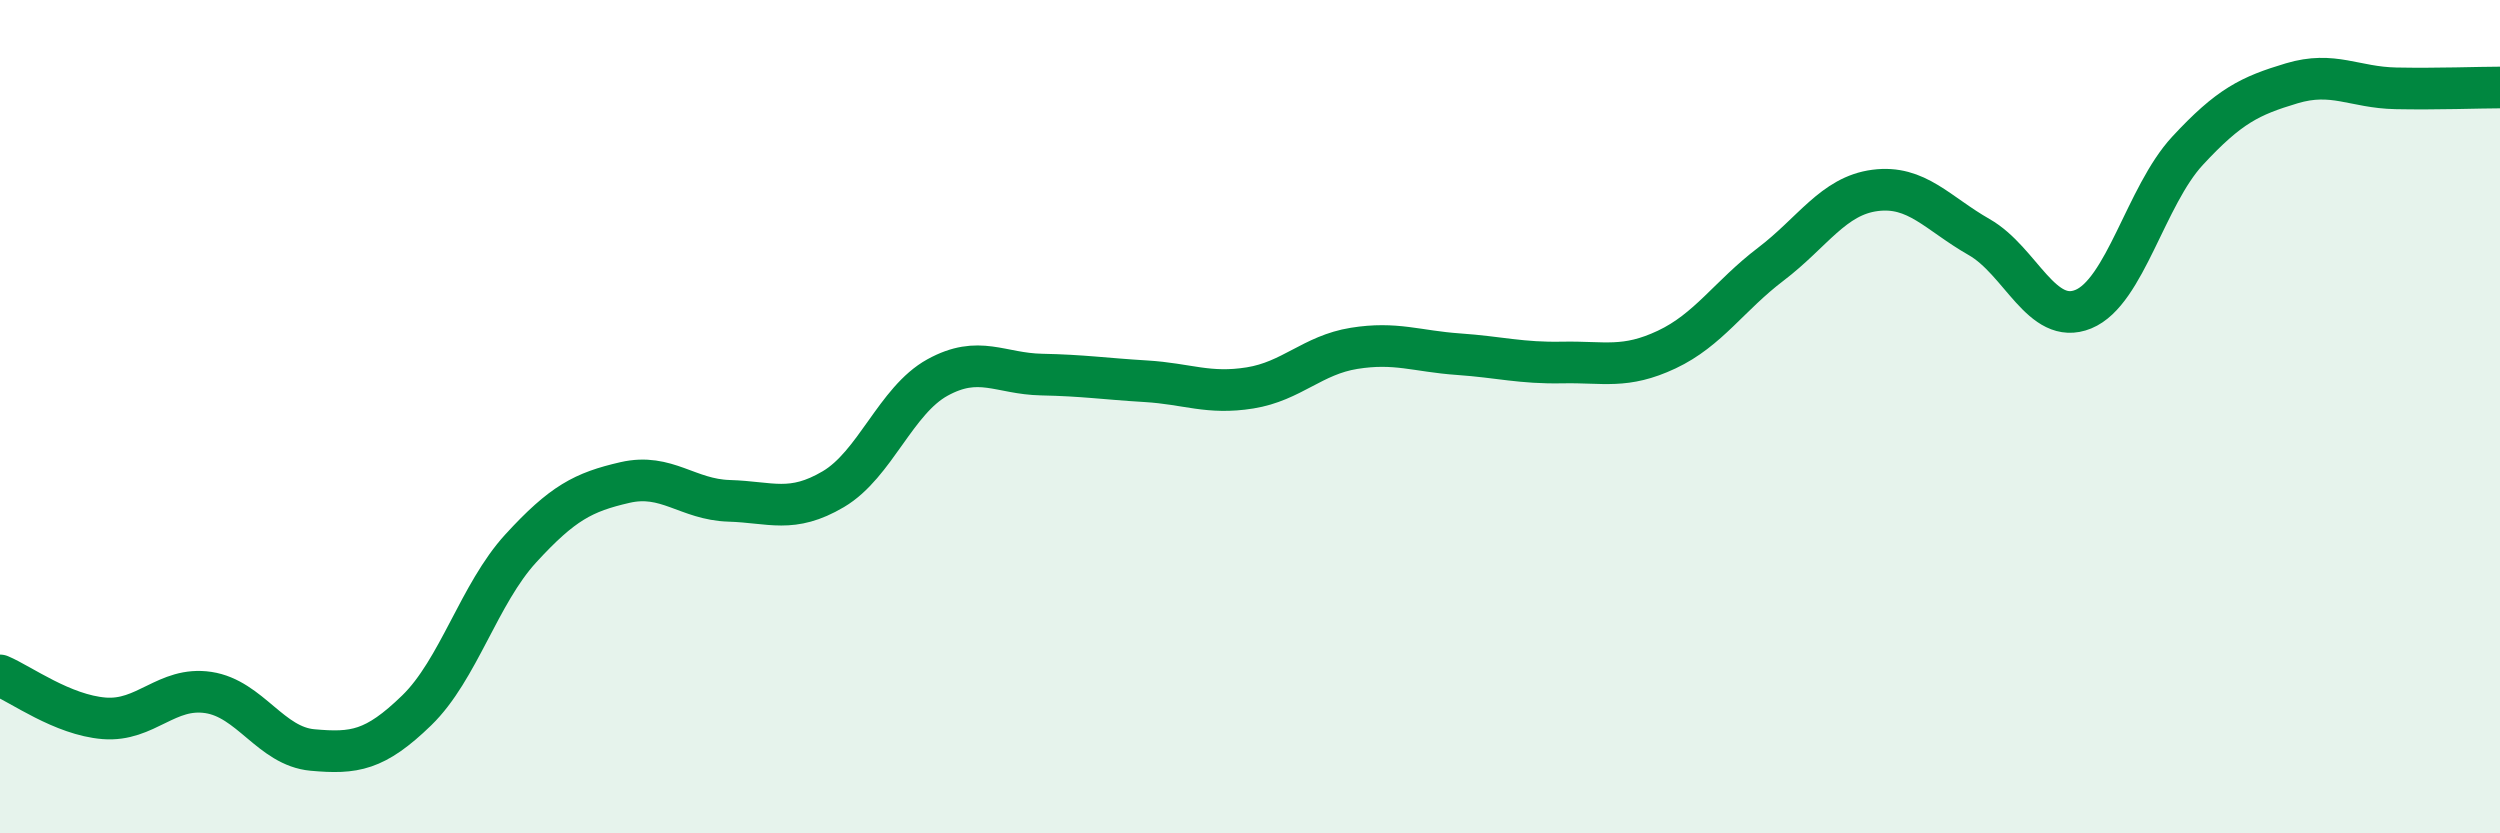
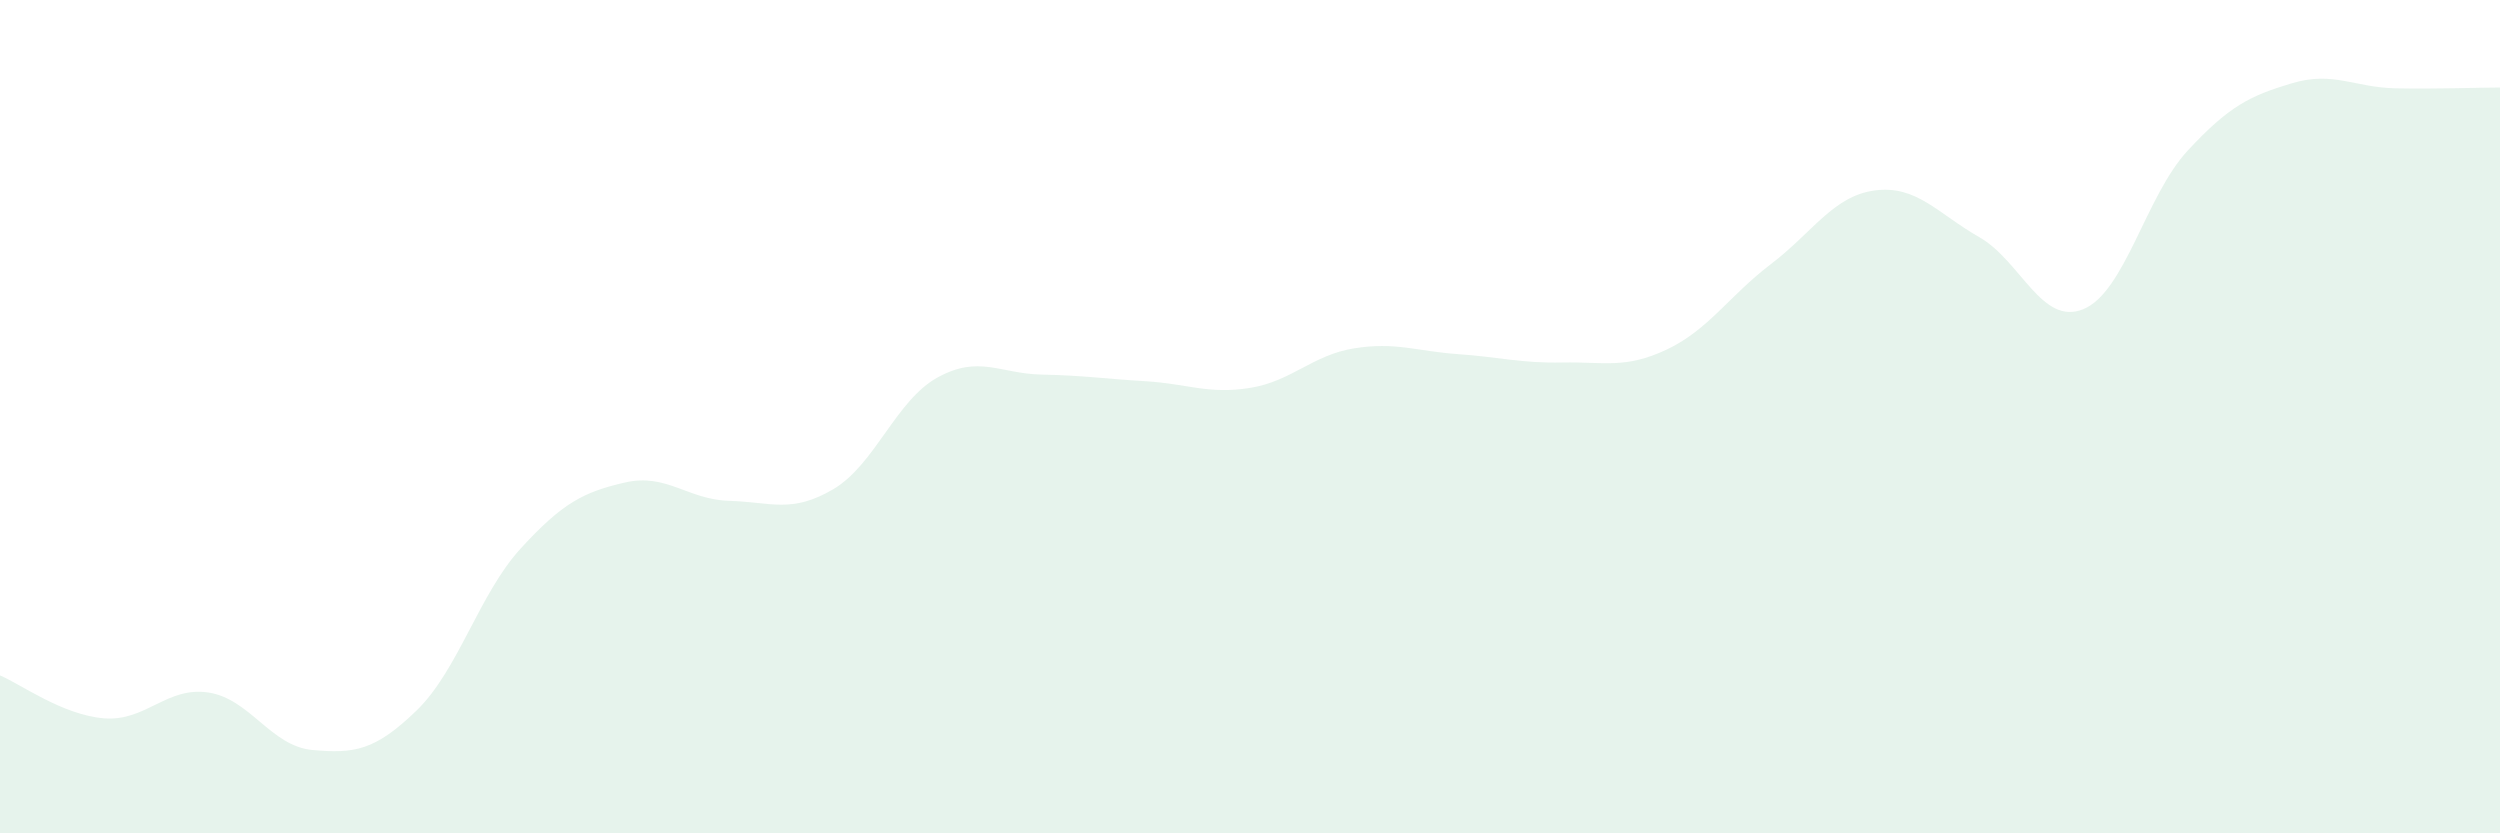
<svg xmlns="http://www.w3.org/2000/svg" width="60" height="20" viewBox="0 0 60 20">
  <path d="M 0,16.21 C 0.5,16.42 1.5,17.16 2.5,17.24 C 3.5,17.32 4,16.47 5,16.62 C 6,16.77 6.5,17.91 7.5,18 C 8.5,18.09 9,18.02 10,17.05 C 11,16.08 11.5,14.25 12.5,13.16 C 13.5,12.07 14,11.81 15,11.58 C 16,11.35 16.5,11.99 17.5,12.02 C 18.5,12.05 19,12.33 20,11.74 C 21,11.15 21.5,9.61 22.5,9.06 C 23.5,8.51 24,8.97 25,8.99 C 26,9.01 26.5,9.09 27.5,9.15 C 28.5,9.21 29,9.47 30,9.31 C 31,9.15 31.5,8.52 32.5,8.36 C 33.5,8.2 34,8.43 35,8.5 C 36,8.57 36.5,8.72 37.5,8.7 C 38.5,8.68 39,8.86 40,8.39 C 41,7.92 41.5,7.1 42.5,6.34 C 43.5,5.58 44,4.7 45,4.57 C 46,4.44 46.5,5.12 47.5,5.69 C 48.5,6.26 49,7.83 50,7.42 C 51,7.01 51.5,4.7 52.5,3.62 C 53.5,2.54 54,2.3 55,2 C 56,1.7 56.5,2.1 57.5,2.12 C 58.5,2.14 59.5,2.1 60,2.1L60 20L0 20Z" fill="#008740" opacity="0.1" stroke-linecap="round" stroke-linejoin="round" />
-   <path d="M 0,16.21 C 0.5,16.42 1.5,17.16 2.5,17.24 C 3.5,17.32 4,16.47 5,16.62 C 6,16.77 6.5,17.91 7.5,18 C 8.5,18.09 9,18.02 10,17.05 C 11,16.08 11.5,14.25 12.5,13.16 C 13.5,12.07 14,11.81 15,11.58 C 16,11.35 16.5,11.99 17.5,12.02 C 18.5,12.05 19,12.33 20,11.74 C 21,11.15 21.5,9.61 22.5,9.06 C 23.5,8.51 24,8.97 25,8.99 C 26,9.01 26.5,9.09 27.5,9.15 C 28.5,9.21 29,9.47 30,9.31 C 31,9.15 31.5,8.52 32.5,8.36 C 33.5,8.2 34,8.43 35,8.5 C 36,8.57 36.5,8.72 37.5,8.7 C 38.5,8.68 39,8.86 40,8.39 C 41,7.92 41.5,7.1 42.5,6.34 C 43.5,5.58 44,4.7 45,4.57 C 46,4.44 46.5,5.12 47.5,5.69 C 48.5,6.26 49,7.83 50,7.42 C 51,7.01 51.5,4.7 52.5,3.62 C 53.5,2.54 54,2.3 55,2 C 56,1.7 56.5,2.1 57.5,2.12 C 58.5,2.14 59.5,2.1 60,2.1" stroke="#008740" stroke-width="1" fill="none" stroke-linecap="round" stroke-linejoin="round" />
</svg>